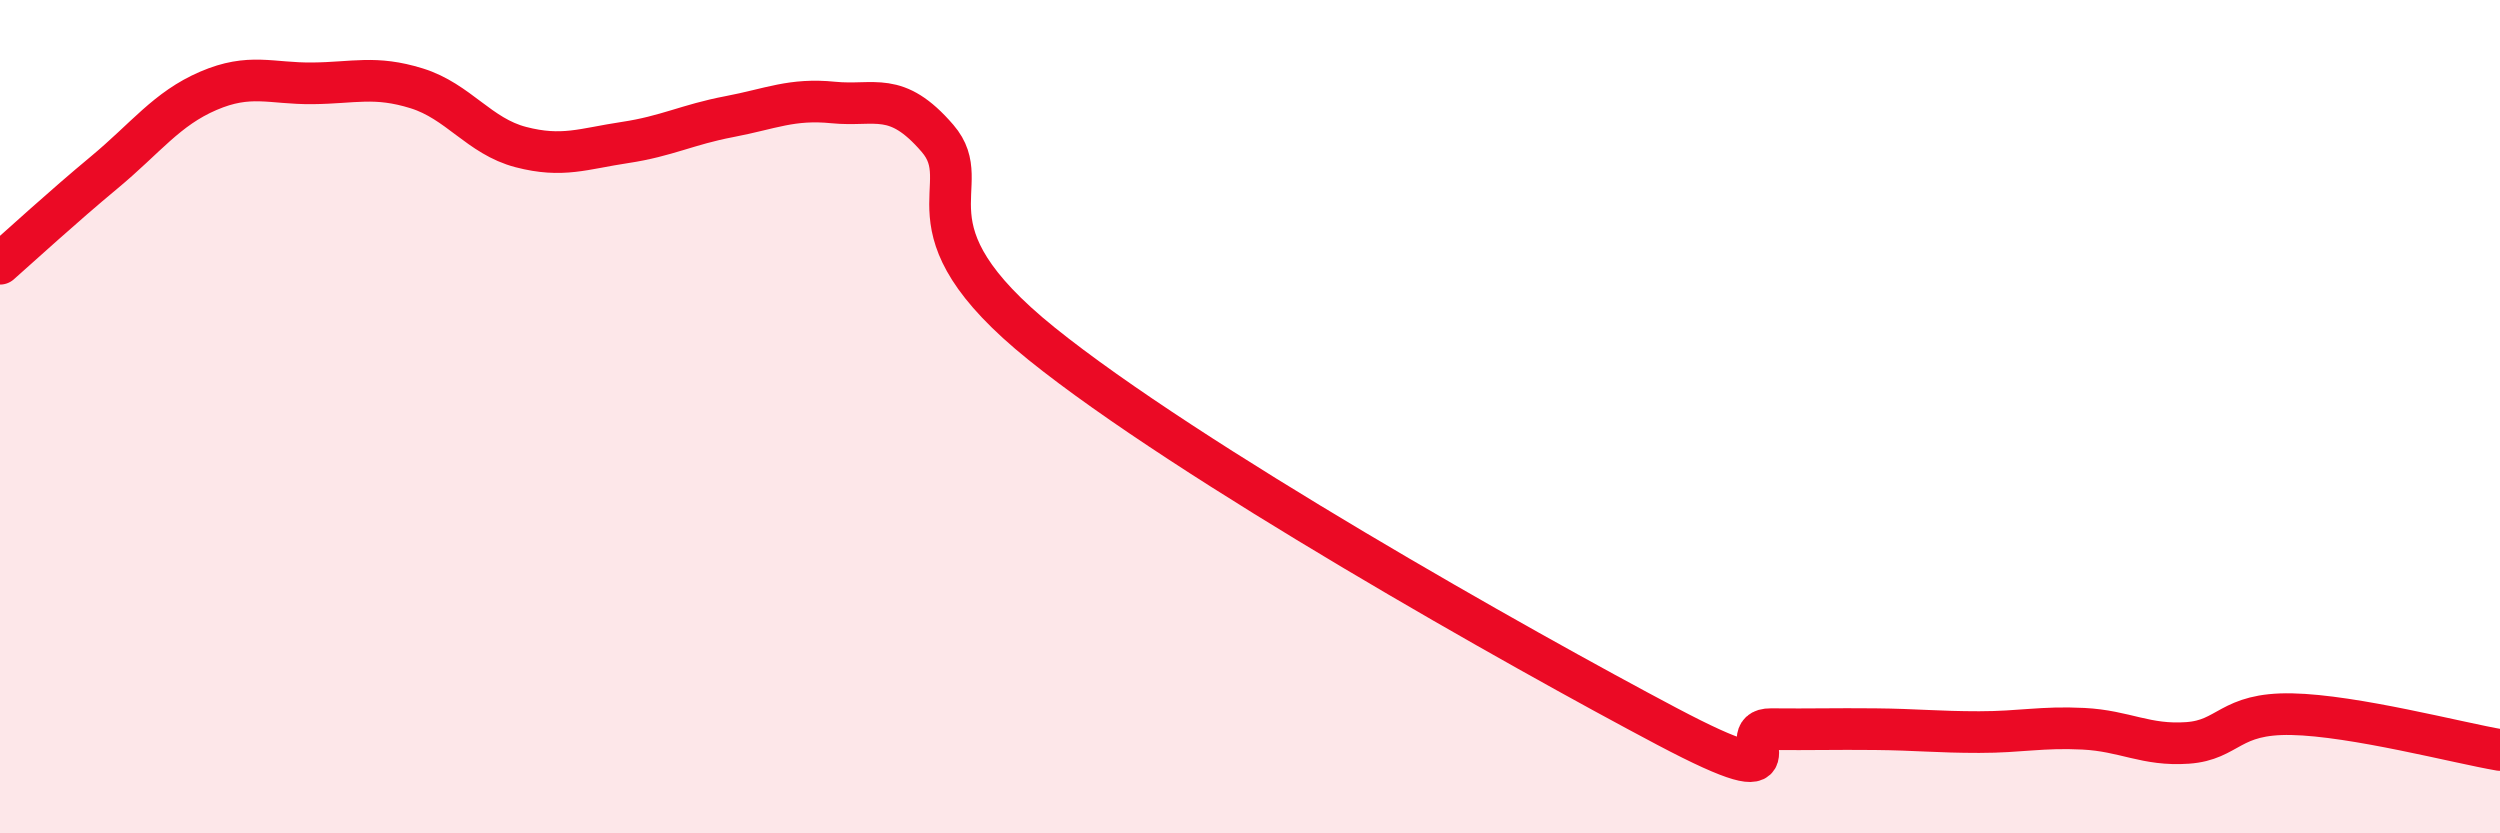
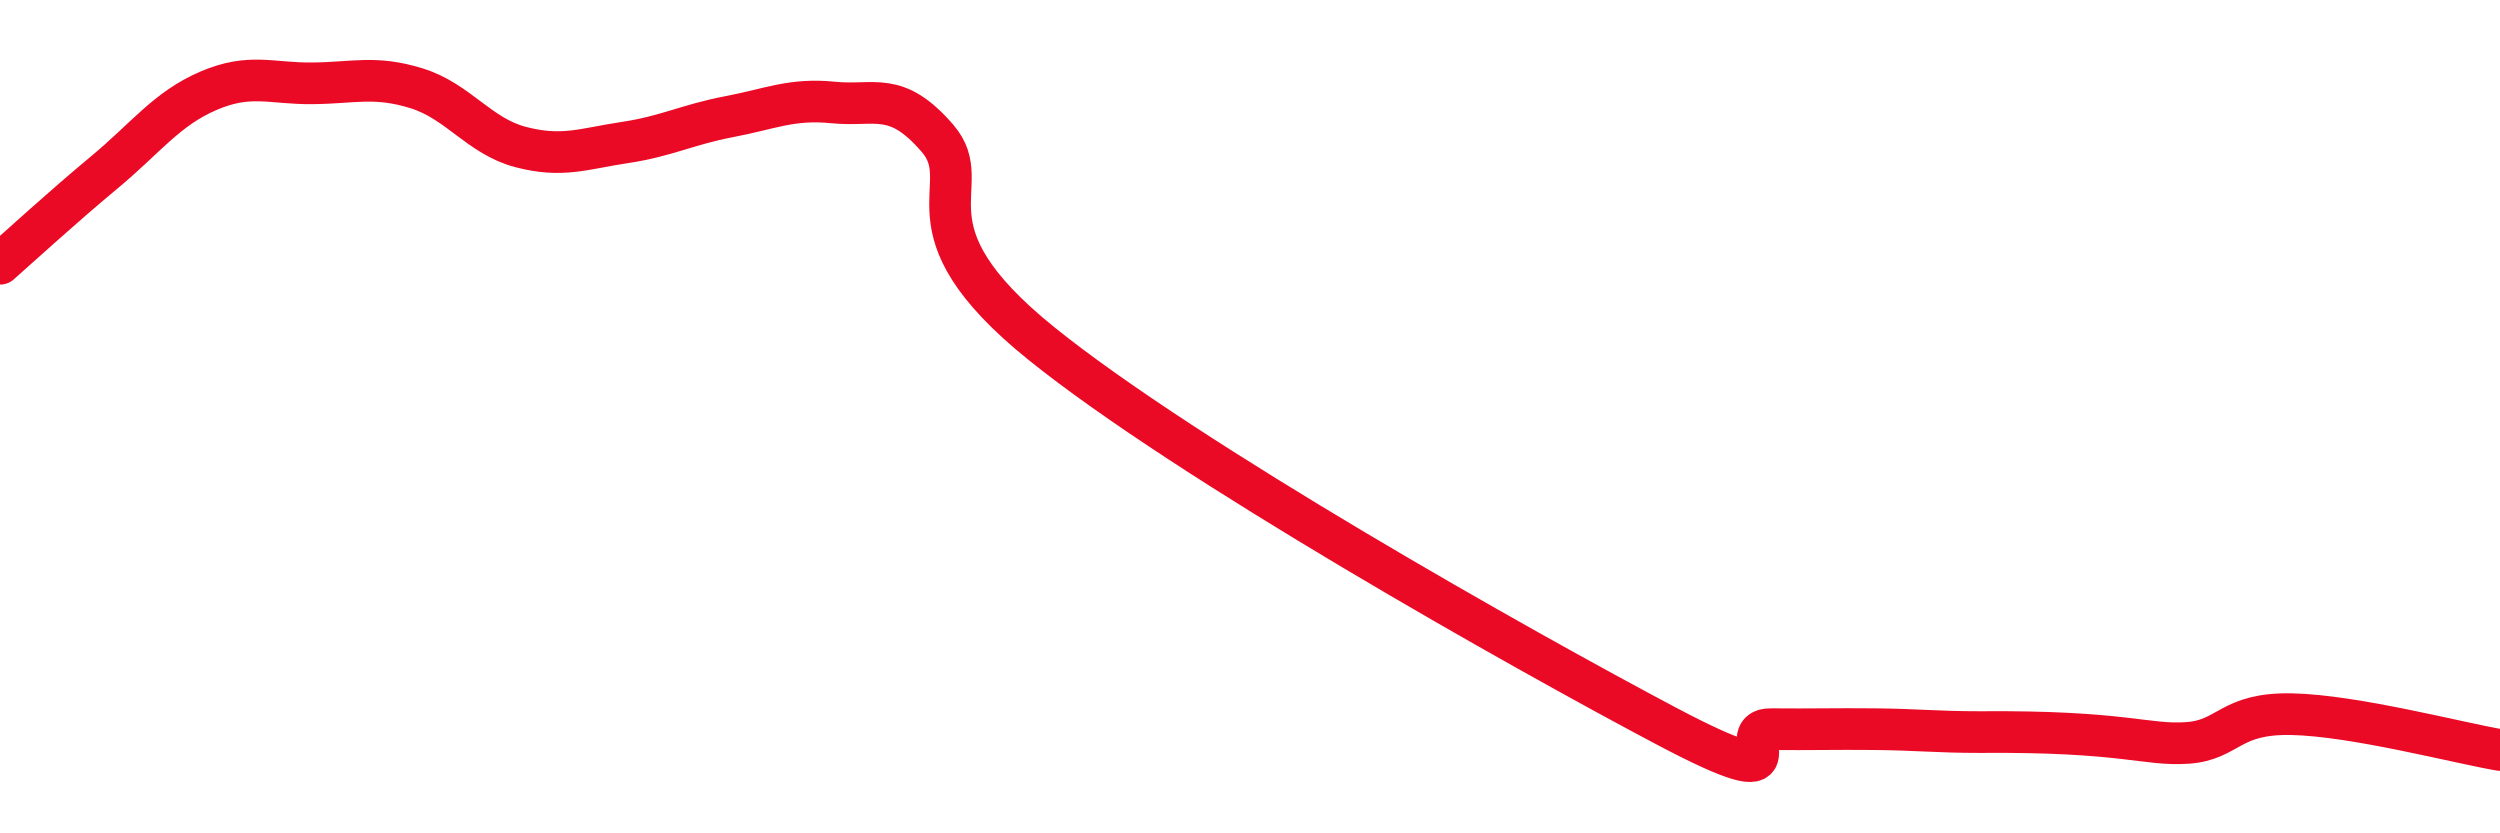
<svg xmlns="http://www.w3.org/2000/svg" width="60" height="20" viewBox="0 0 60 20">
-   <path d="M 0,6.33 C 0.5,5.89 1.5,4.97 2.5,4.14 C 3.5,3.31 4,2.61 5,2.18 C 6,1.75 6.5,2.01 7.5,2 C 8.5,1.99 9,1.81 10,2.12 C 11,2.43 11.5,3.27 12.5,3.53 C 13.5,3.79 14,3.57 15,3.42 C 16,3.27 16.5,2.99 17.5,2.8 C 18.5,2.61 19,2.36 20,2.46 C 21,2.56 21.5,2.16 22.5,3.32 C 23.5,4.48 21.5,5.43 25,8.25 C 28.5,11.07 36.5,15.58 40,17.43 C 43.5,19.28 41.5,17.49 42.5,17.5 C 43.5,17.51 44,17.49 45,17.5 C 46,17.51 46.5,17.57 47.5,17.57 C 48.5,17.57 49,17.44 50,17.49 C 51,17.54 51.5,17.9 52.5,17.83 C 53.5,17.76 53.5,17.11 55,17.14 C 56.5,17.17 59,17.83 60,18L60 20L0 20Z" fill="#EB0A25" opacity="0.1" stroke-linecap="round" stroke-linejoin="round" />
-   <path d="M 0,6.33 C 0.5,5.89 1.5,4.97 2.5,4.14 C 3.5,3.31 4,2.61 5,2.18 C 6,1.75 6.5,2.01 7.5,2 C 8.5,1.99 9,1.81 10,2.12 C 11,2.43 11.5,3.27 12.5,3.53 C 13.5,3.79 14,3.57 15,3.42 C 16,3.27 16.5,2.99 17.5,2.8 C 18.5,2.61 19,2.36 20,2.46 C 21,2.56 21.5,2.16 22.5,3.32 C 23.5,4.48 21.5,5.43 25,8.25 C 28.5,11.07 36.5,15.58 40,17.43 C 43.5,19.28 41.5,17.49 42.5,17.5 C 43.5,17.51 44,17.49 45,17.5 C 46,17.51 46.5,17.57 47.5,17.57 C 48.5,17.57 49,17.44 50,17.49 C 51,17.54 51.5,17.9 52.5,17.83 C 53.5,17.76 53.5,17.11 55,17.14 C 56.5,17.17 59,17.83 60,18" stroke="#EB0A25" stroke-width="1" fill="none" stroke-linecap="round" stroke-linejoin="round" />
+   <path d="M 0,6.33 C 0.5,5.89 1.5,4.97 2.5,4.14 C 3.5,3.31 4,2.61 5,2.18 C 6,1.75 6.5,2.01 7.5,2 C 8.5,1.99 9,1.81 10,2.12 C 11,2.43 11.5,3.27 12.5,3.53 C 13.5,3.79 14,3.57 15,3.42 C 16,3.27 16.5,2.99 17.5,2.8 C 18.5,2.61 19,2.36 20,2.46 C 21,2.56 21.5,2.16 22.5,3.32 C 23.5,4.48 21.5,5.43 25,8.25 C 28.5,11.07 36.5,15.58 40,17.43 C 43.5,19.28 41.5,17.49 42.5,17.5 C 43.5,17.51 44,17.49 45,17.5 C 46,17.51 46.5,17.57 47.5,17.57 C 51,17.54 51.5,17.9 52.5,17.83 C 53.5,17.76 53.5,17.11 55,17.14 C 56.5,17.17 59,17.83 60,18" stroke="#EB0A25" stroke-width="1" fill="none" stroke-linecap="round" stroke-linejoin="round" />
</svg>